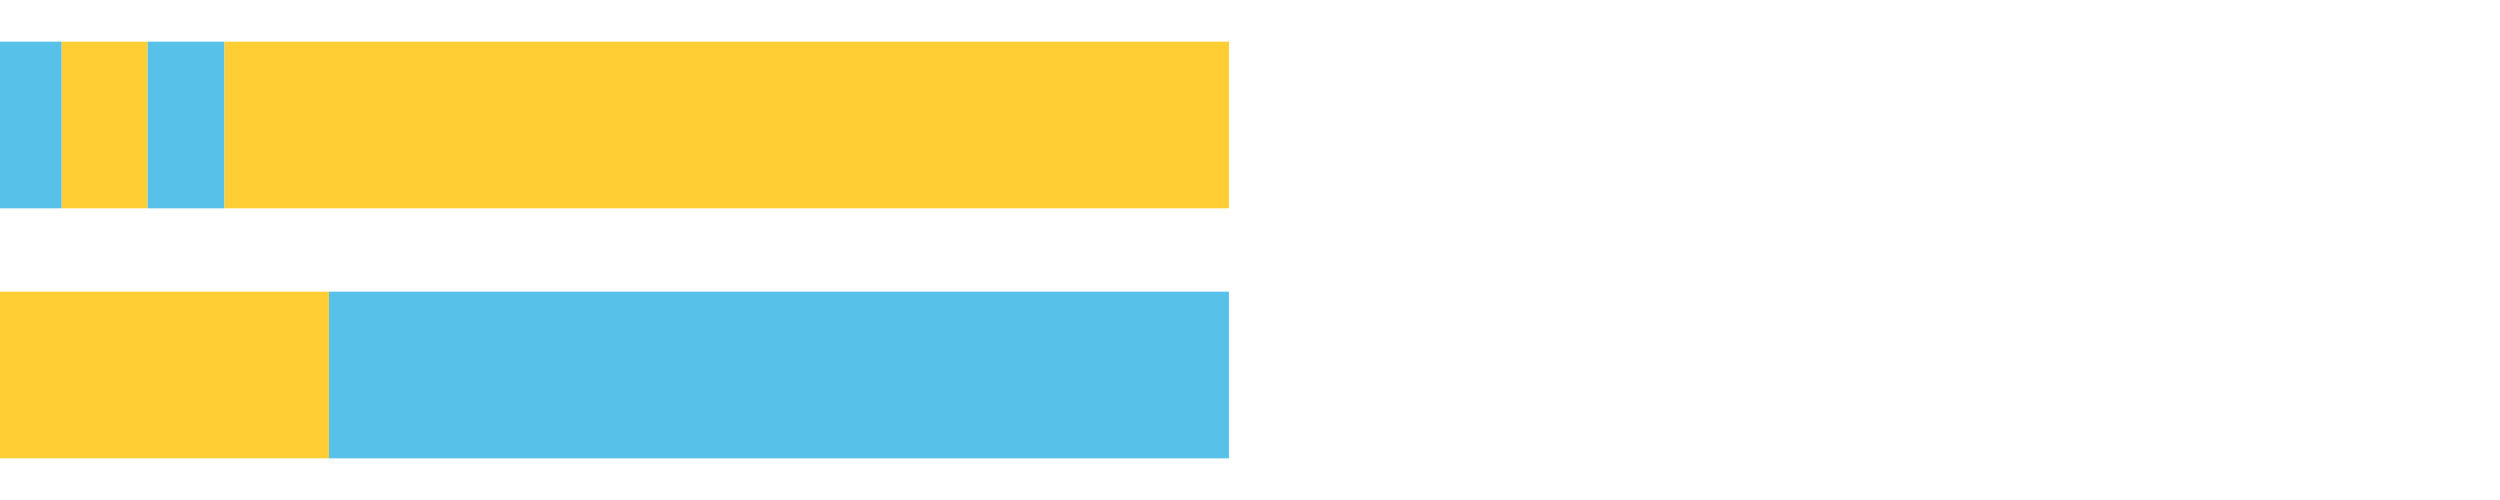
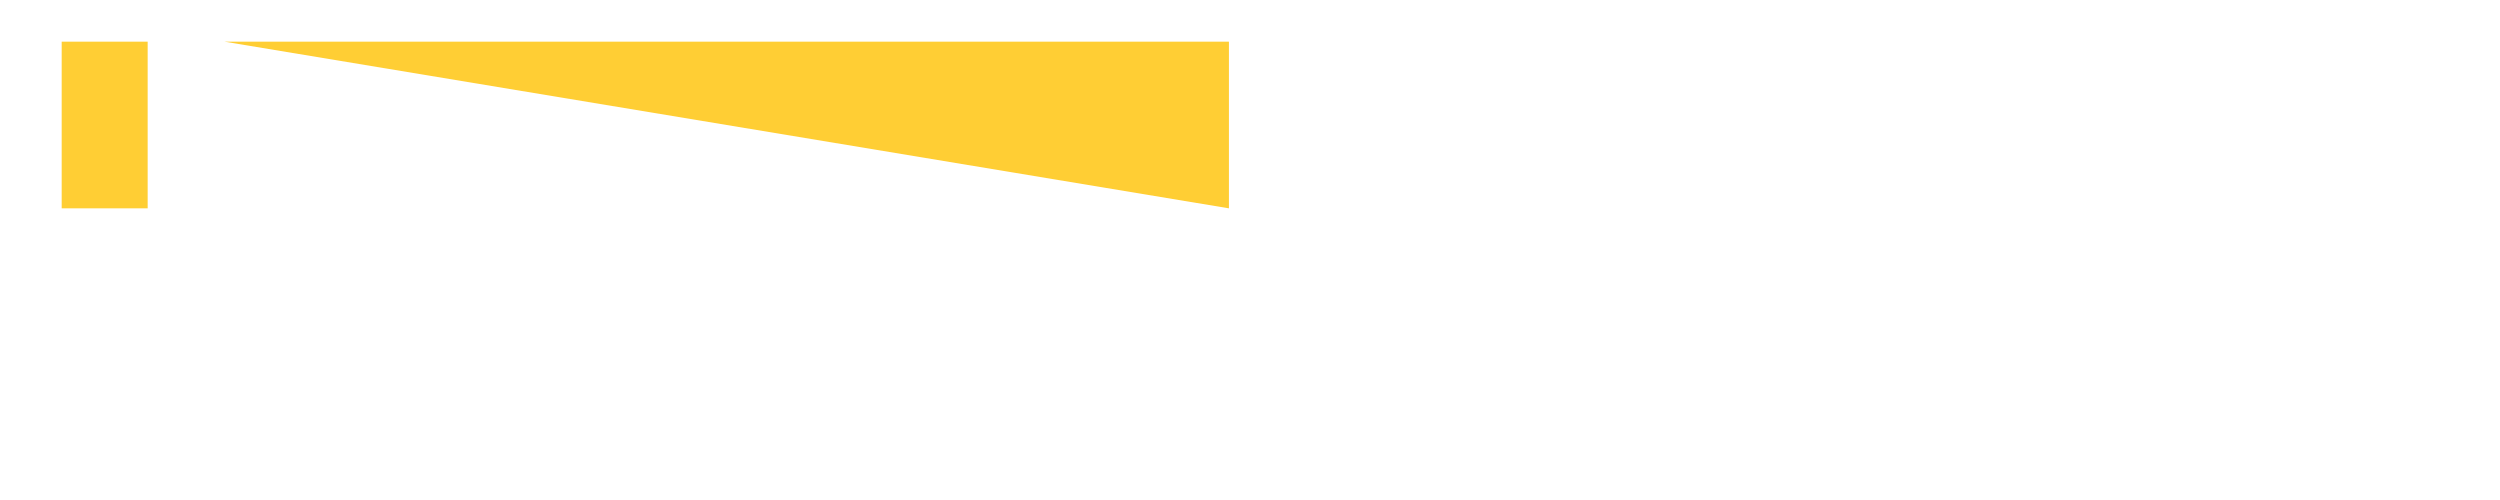
<svg xmlns="http://www.w3.org/2000/svg" width="1080pt" height="216pt" viewBox="0 0 1080 216" version="1.1">
  <g>
-     <path style="stroke:none;fill-rule:nonzero;fill:#57C1E9;fill-opacity:1;" d="M 0.0 18 L 0.0 90 L 26.648 90 L 26.648 18 Z M 0.0 18" />
    <path style="stroke:none;fill-rule:nonzero;fill:#FFCE34;fill-opacity:1;" d="M 26.648 18 L 26.648 90 L 63.789 90 L 63.789 18 Z M 26.648 18" />
-     <path style="stroke:none;fill-rule:nonzero;fill:#57C1E9;fill-opacity:1;" d="M 63.789 18 L 63.789 90 L 96.974 90 L 96.974 18 Z M 63.789 18" />
-     <path style="stroke:none;fill-rule:nonzero;fill:#FFCE34;fill-opacity:1;" d="M 96.974 18 L 96.974 90 L 530.9 90 L 530.9 18 Z M 96.974 18" />
-     <path style="stroke:none;fill-rule:nonzero;fill:#FFCE34;fill-opacity:1;" d="M 0.0 126 L 0.0 198 L 142.12 198 L 142.12 126 Z M 0.0 126" />
-     <path style="stroke:none;fill-rule:nonzero;fill:#57C1E9;fill-opacity:1;" d="M 142.12 126 L 142.12 198 L 530.9 198 L 530.9 126 Z M 142.12 126" />
+     <path style="stroke:none;fill-rule:nonzero;fill:#FFCE34;fill-opacity:1;" d="M 96.974 18 L 530.9 90 L 530.9 18 Z M 96.974 18" />
  </g>
</svg>